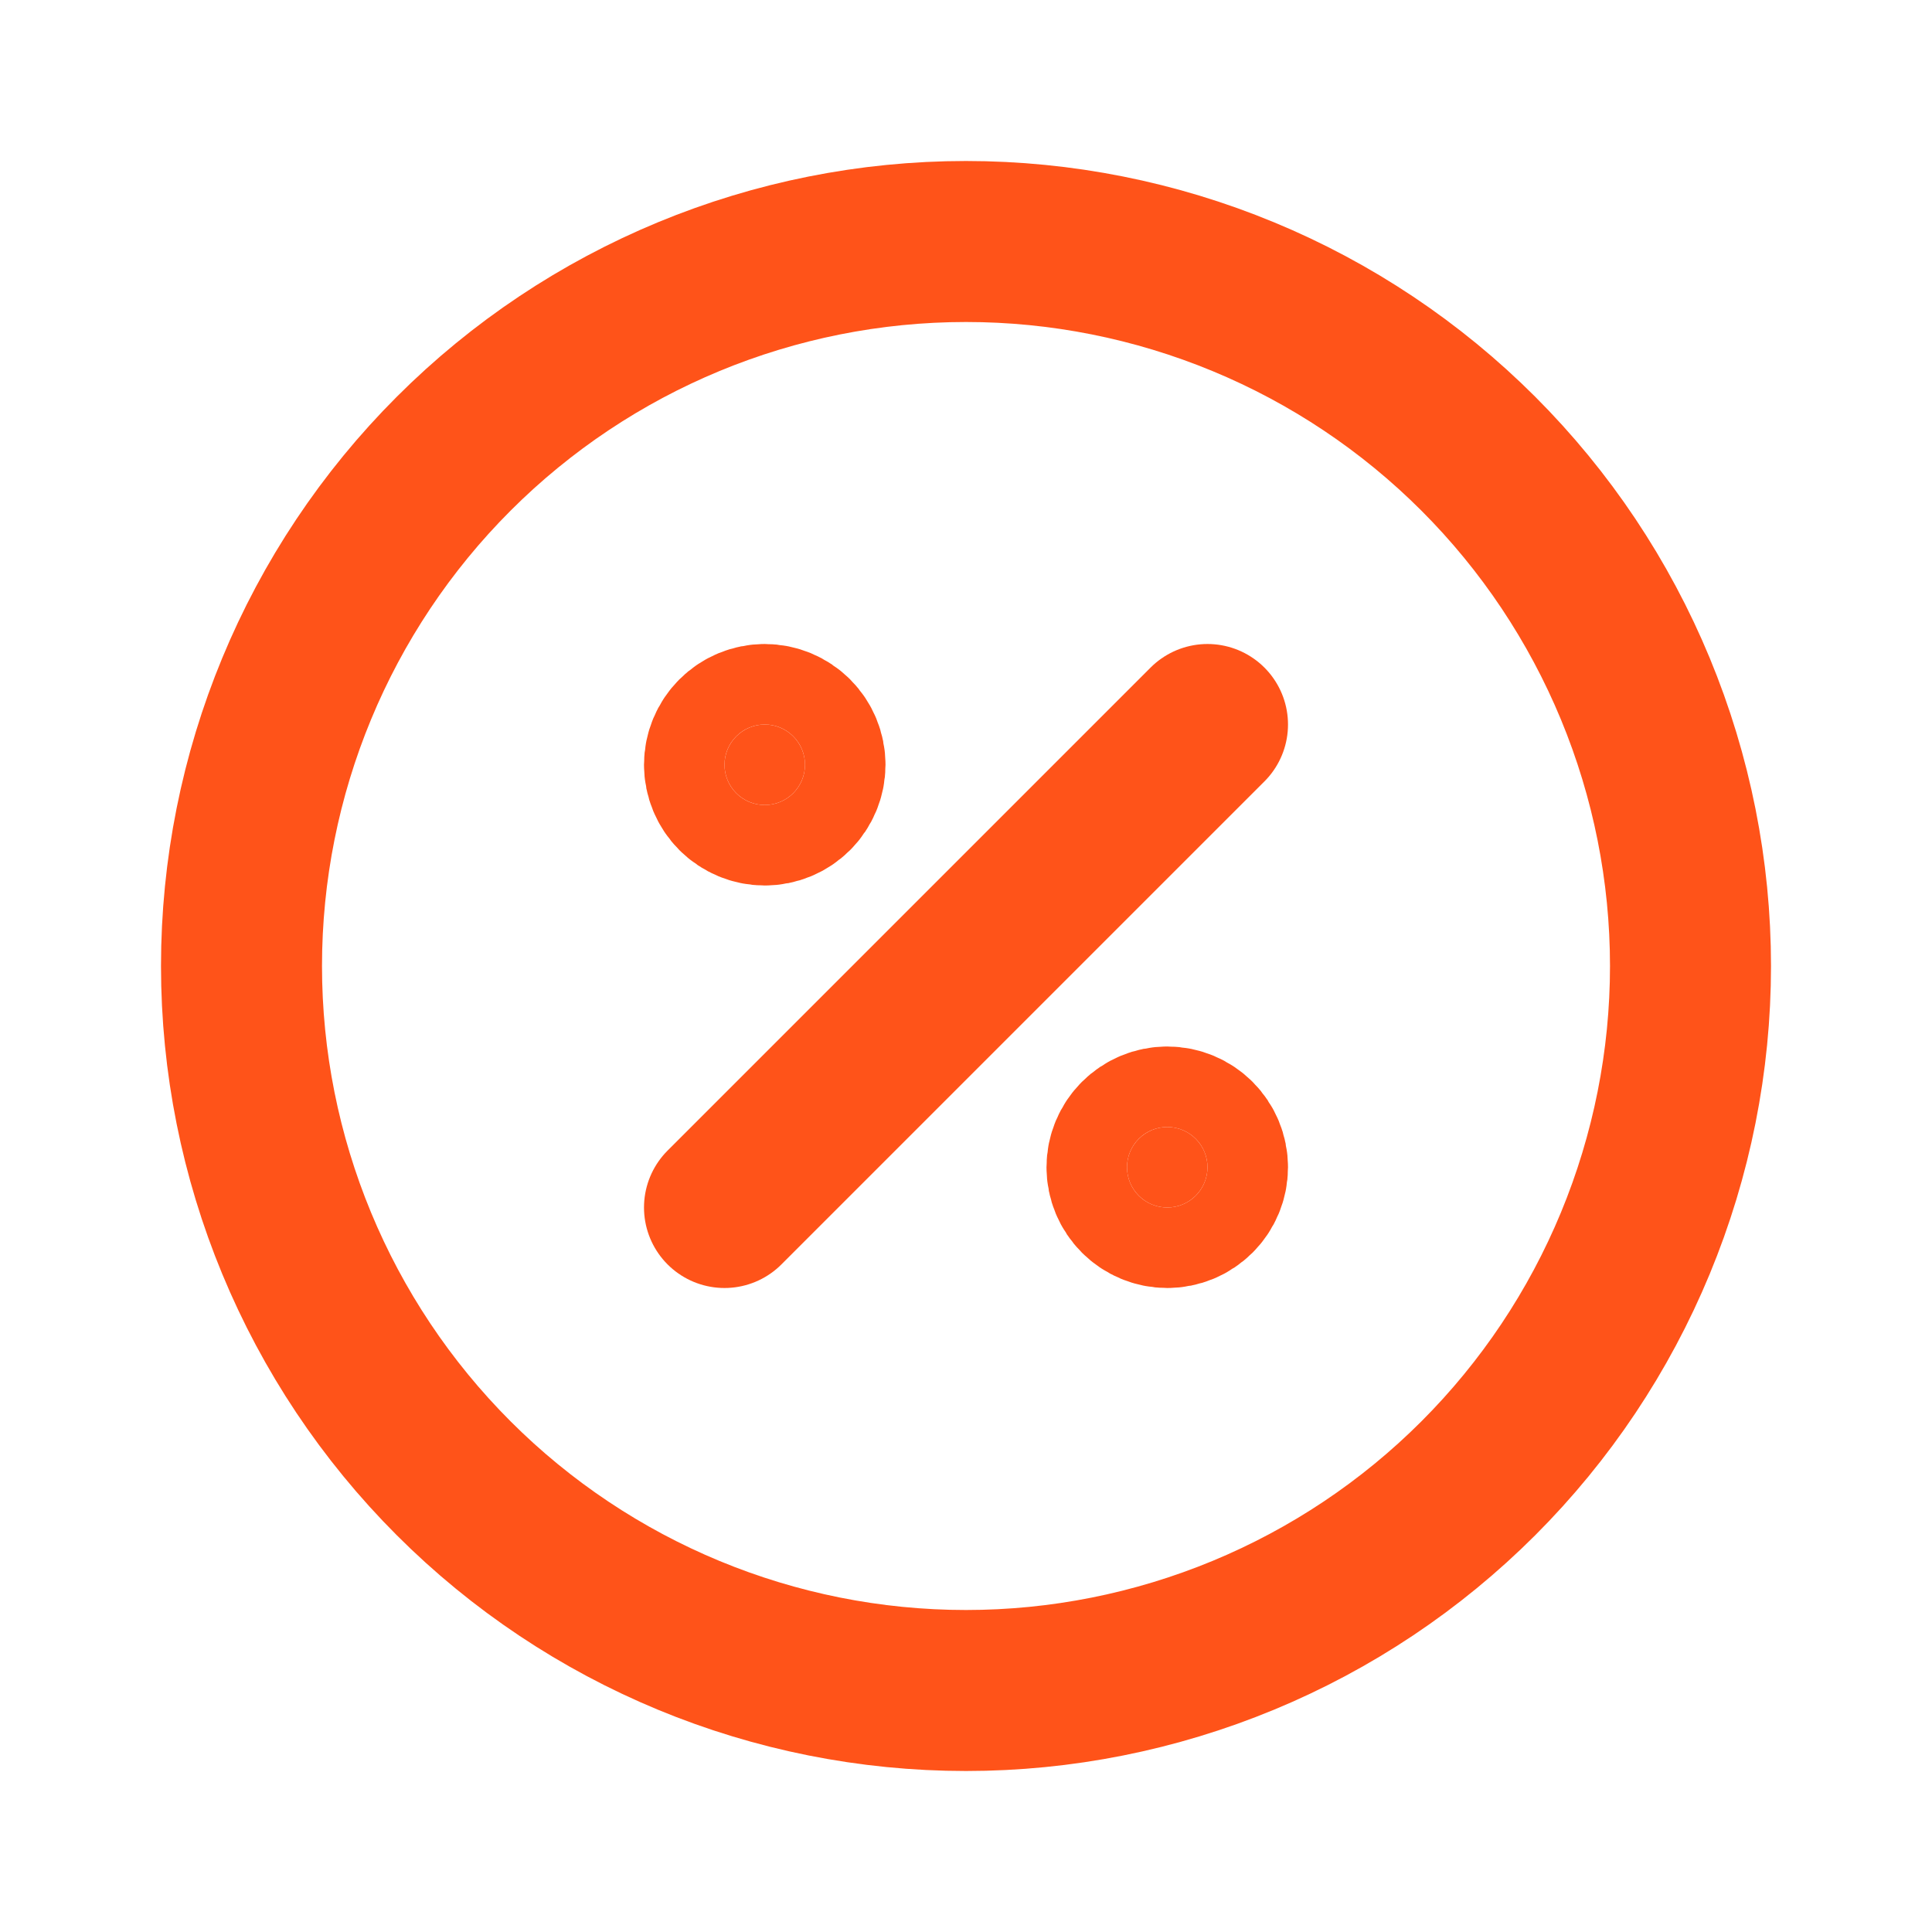
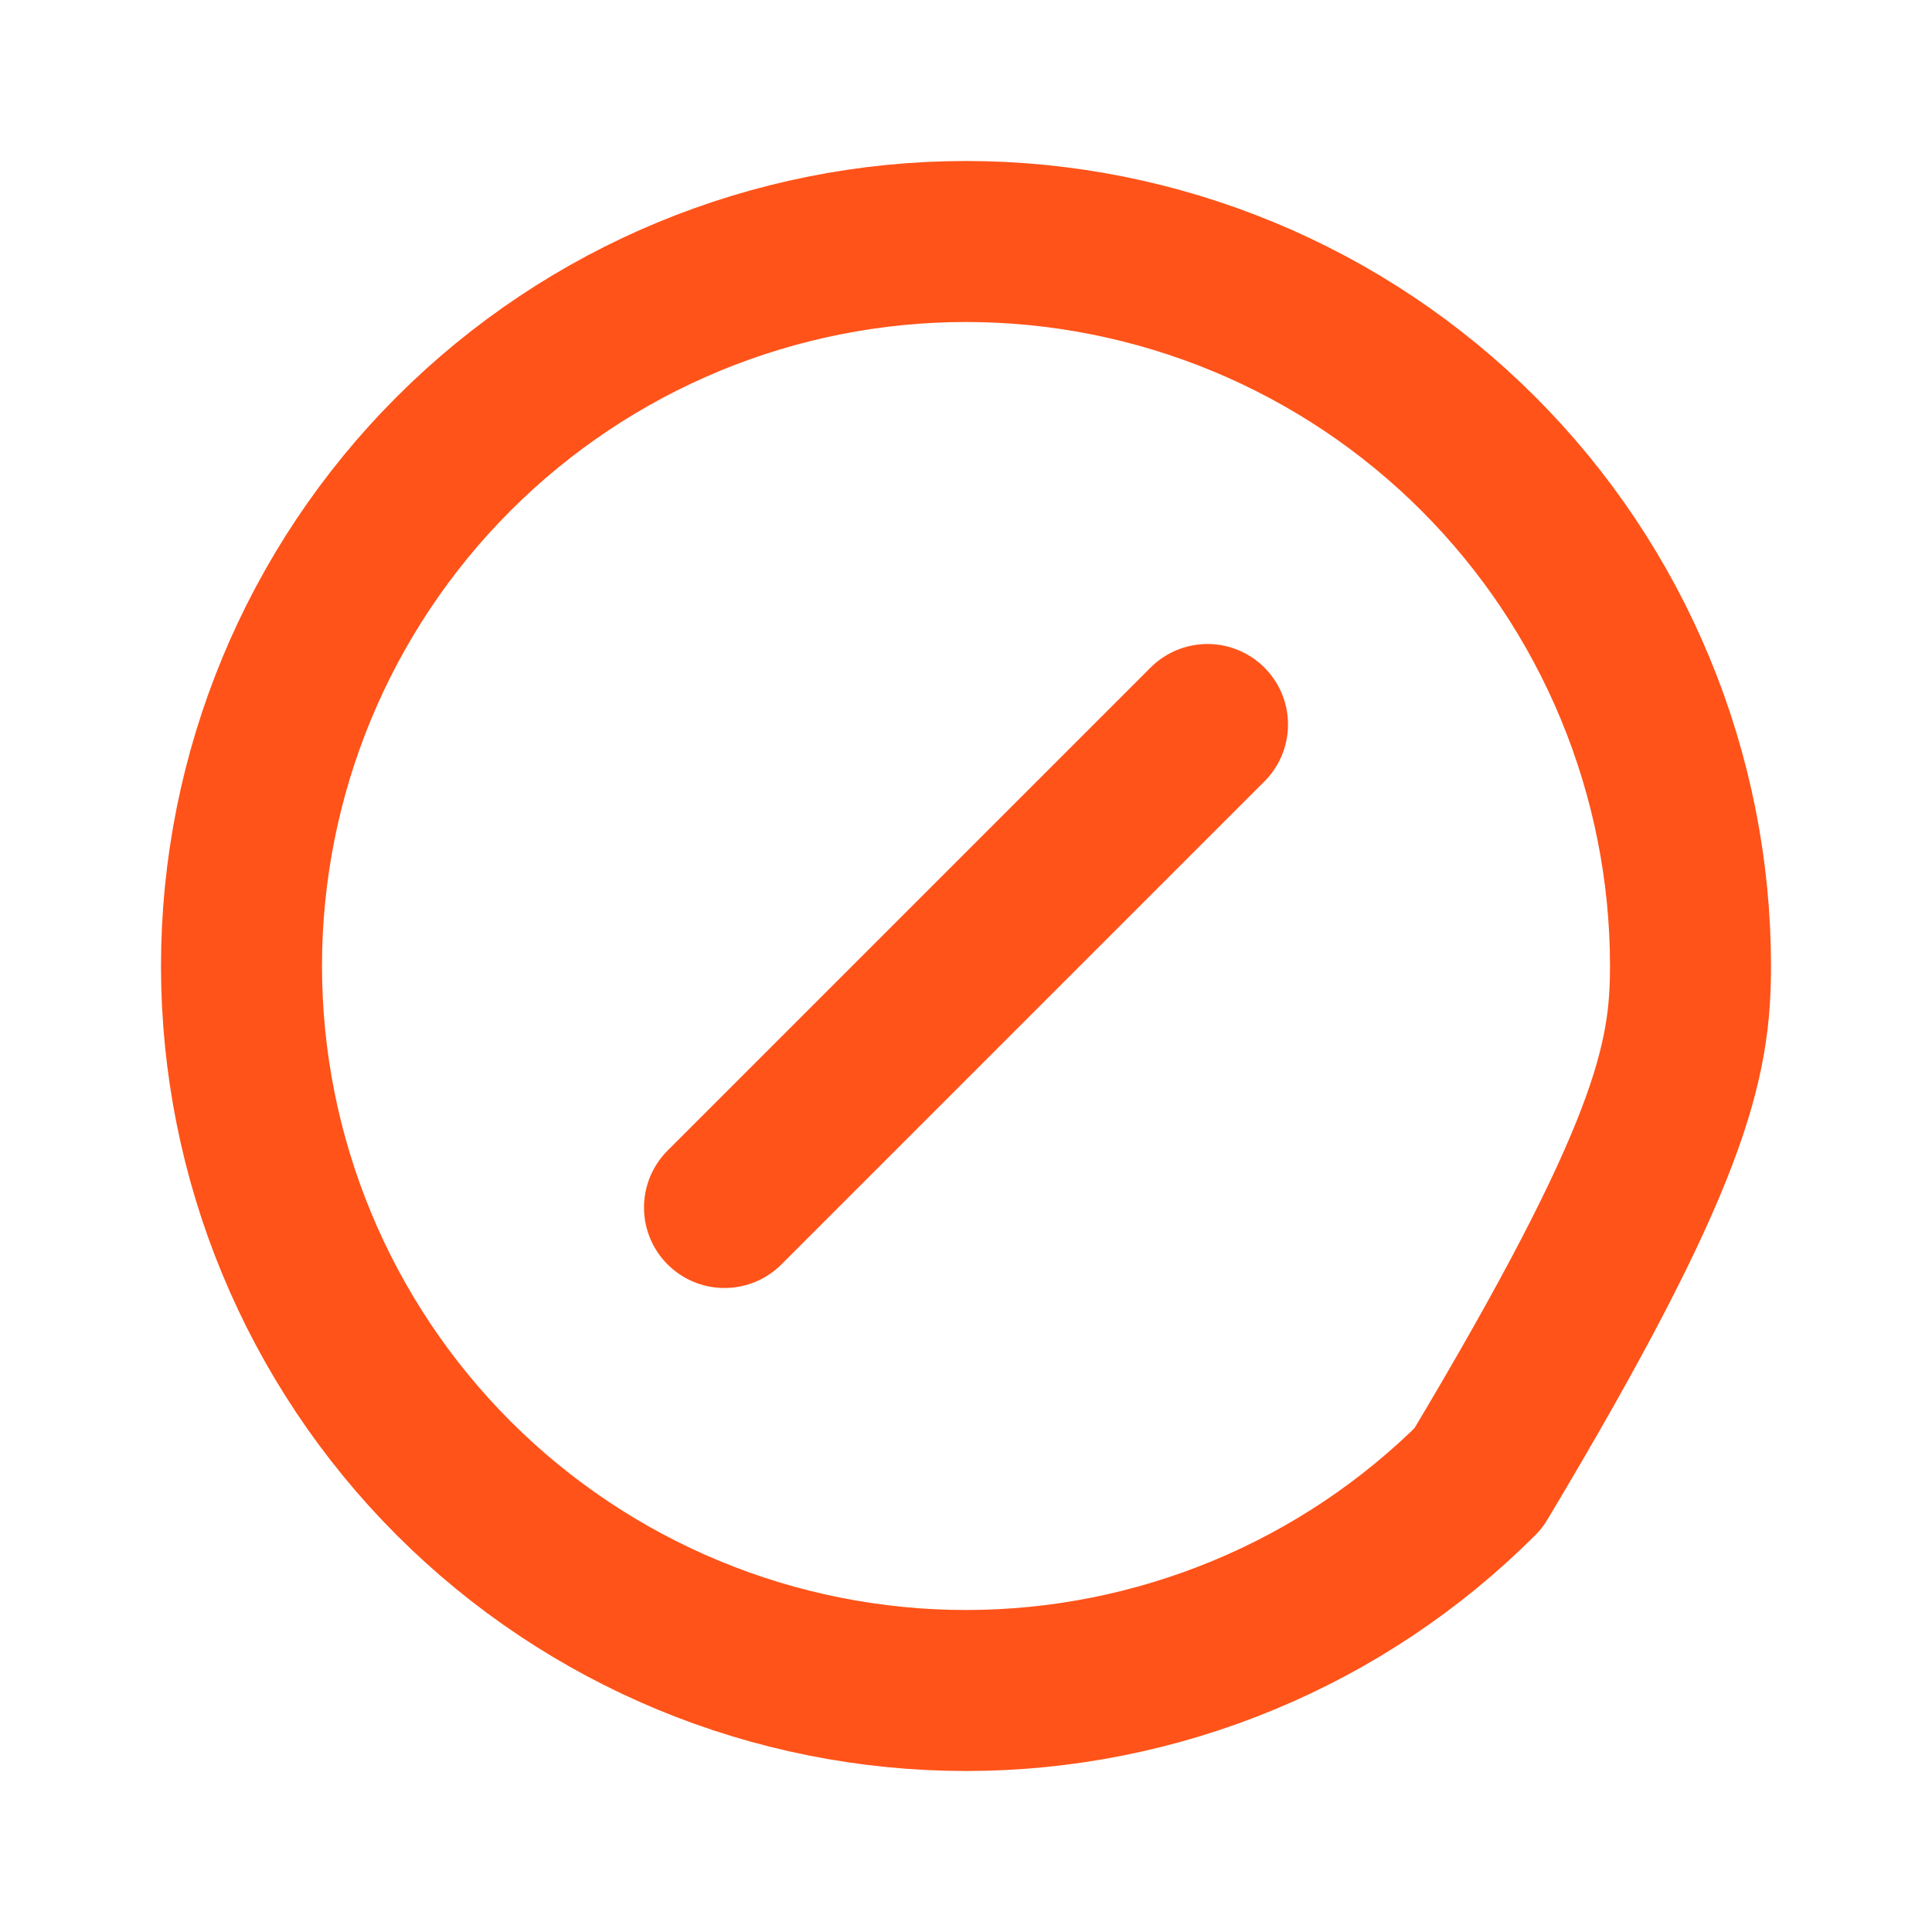
<svg xmlns="http://www.w3.org/2000/svg" width="18" height="18" viewBox="0 0 18 18" fill="none">
  <path d="M6.75 11.25L11.25 6.75" stroke="#FF5319" stroke-width="1.5" stroke-linecap="round" stroke-linejoin="round" />
-   <path d="M7.125 7.5C7.224 7.5 7.32 7.46 7.39 7.39C7.46 7.32 7.5 7.224 7.5 7.125C7.5 7.026 7.46 6.93 7.39 6.86C7.32 6.79 7.224 6.75 7.125 6.75C7.026 6.75 6.93 6.79 6.86 6.86C6.79 6.93 6.75 7.026 6.75 7.125C6.75 7.224 6.79 7.32 6.86 7.39C6.93 7.46 7.026 7.5 7.125 7.5Z" fill="#FF5319" stroke="#FF5319" stroke-width="1.5" stroke-linecap="round" stroke-linejoin="round" />
-   <path d="M10.875 11.25C10.975 11.25 11.07 11.21 11.14 11.14C11.21 11.07 11.25 10.975 11.25 10.875C11.25 10.775 11.21 10.68 11.14 10.61C11.07 10.54 10.975 10.5 10.875 10.5C10.775 10.5 10.68 10.54 10.61 10.61C10.54 10.68 10.5 10.775 10.5 10.875C10.5 10.975 10.54 11.07 10.61 11.14C10.68 11.21 10.775 11.25 10.875 11.25Z" fill="#FF5319" stroke="#FF5319" stroke-width="1.5" stroke-linecap="round" stroke-linejoin="round" />
-   <path d="M9 15.75C9.886 15.75 10.764 15.575 11.583 15.236C12.402 14.897 13.146 14.4 13.773 13.773C14.4 13.146 14.897 12.402 15.236 11.583C15.575 10.764 15.75 9.886 15.75 9C15.75 8.114 15.575 7.236 15.236 6.417C14.897 5.598 14.4 4.854 13.773 4.227C13.146 3.6 12.402 3.103 11.583 2.764C10.764 2.425 9.886 2.25 9 2.25C7.21 2.25 5.493 2.961 4.227 4.227C2.961 5.493 2.25 7.21 2.25 9C2.25 10.79 2.961 12.507 4.227 13.773C5.493 15.039 7.21 15.75 9 15.75Z" stroke="#FF5319" stroke-width="1.5" stroke-linecap="round" stroke-linejoin="round" />
+   <path d="M9 15.75C9.886 15.75 10.764 15.575 11.583 15.236C12.402 14.897 13.146 14.4 13.773 13.773C15.575 10.764 15.75 9.886 15.75 9C15.75 8.114 15.575 7.236 15.236 6.417C14.897 5.598 14.4 4.854 13.773 4.227C13.146 3.6 12.402 3.103 11.583 2.764C10.764 2.425 9.886 2.25 9 2.25C7.21 2.25 5.493 2.961 4.227 4.227C2.961 5.493 2.25 7.21 2.25 9C2.25 10.79 2.961 12.507 4.227 13.773C5.493 15.039 7.21 15.75 9 15.75Z" stroke="#FF5319" stroke-width="1.5" stroke-linecap="round" stroke-linejoin="round" />
</svg>